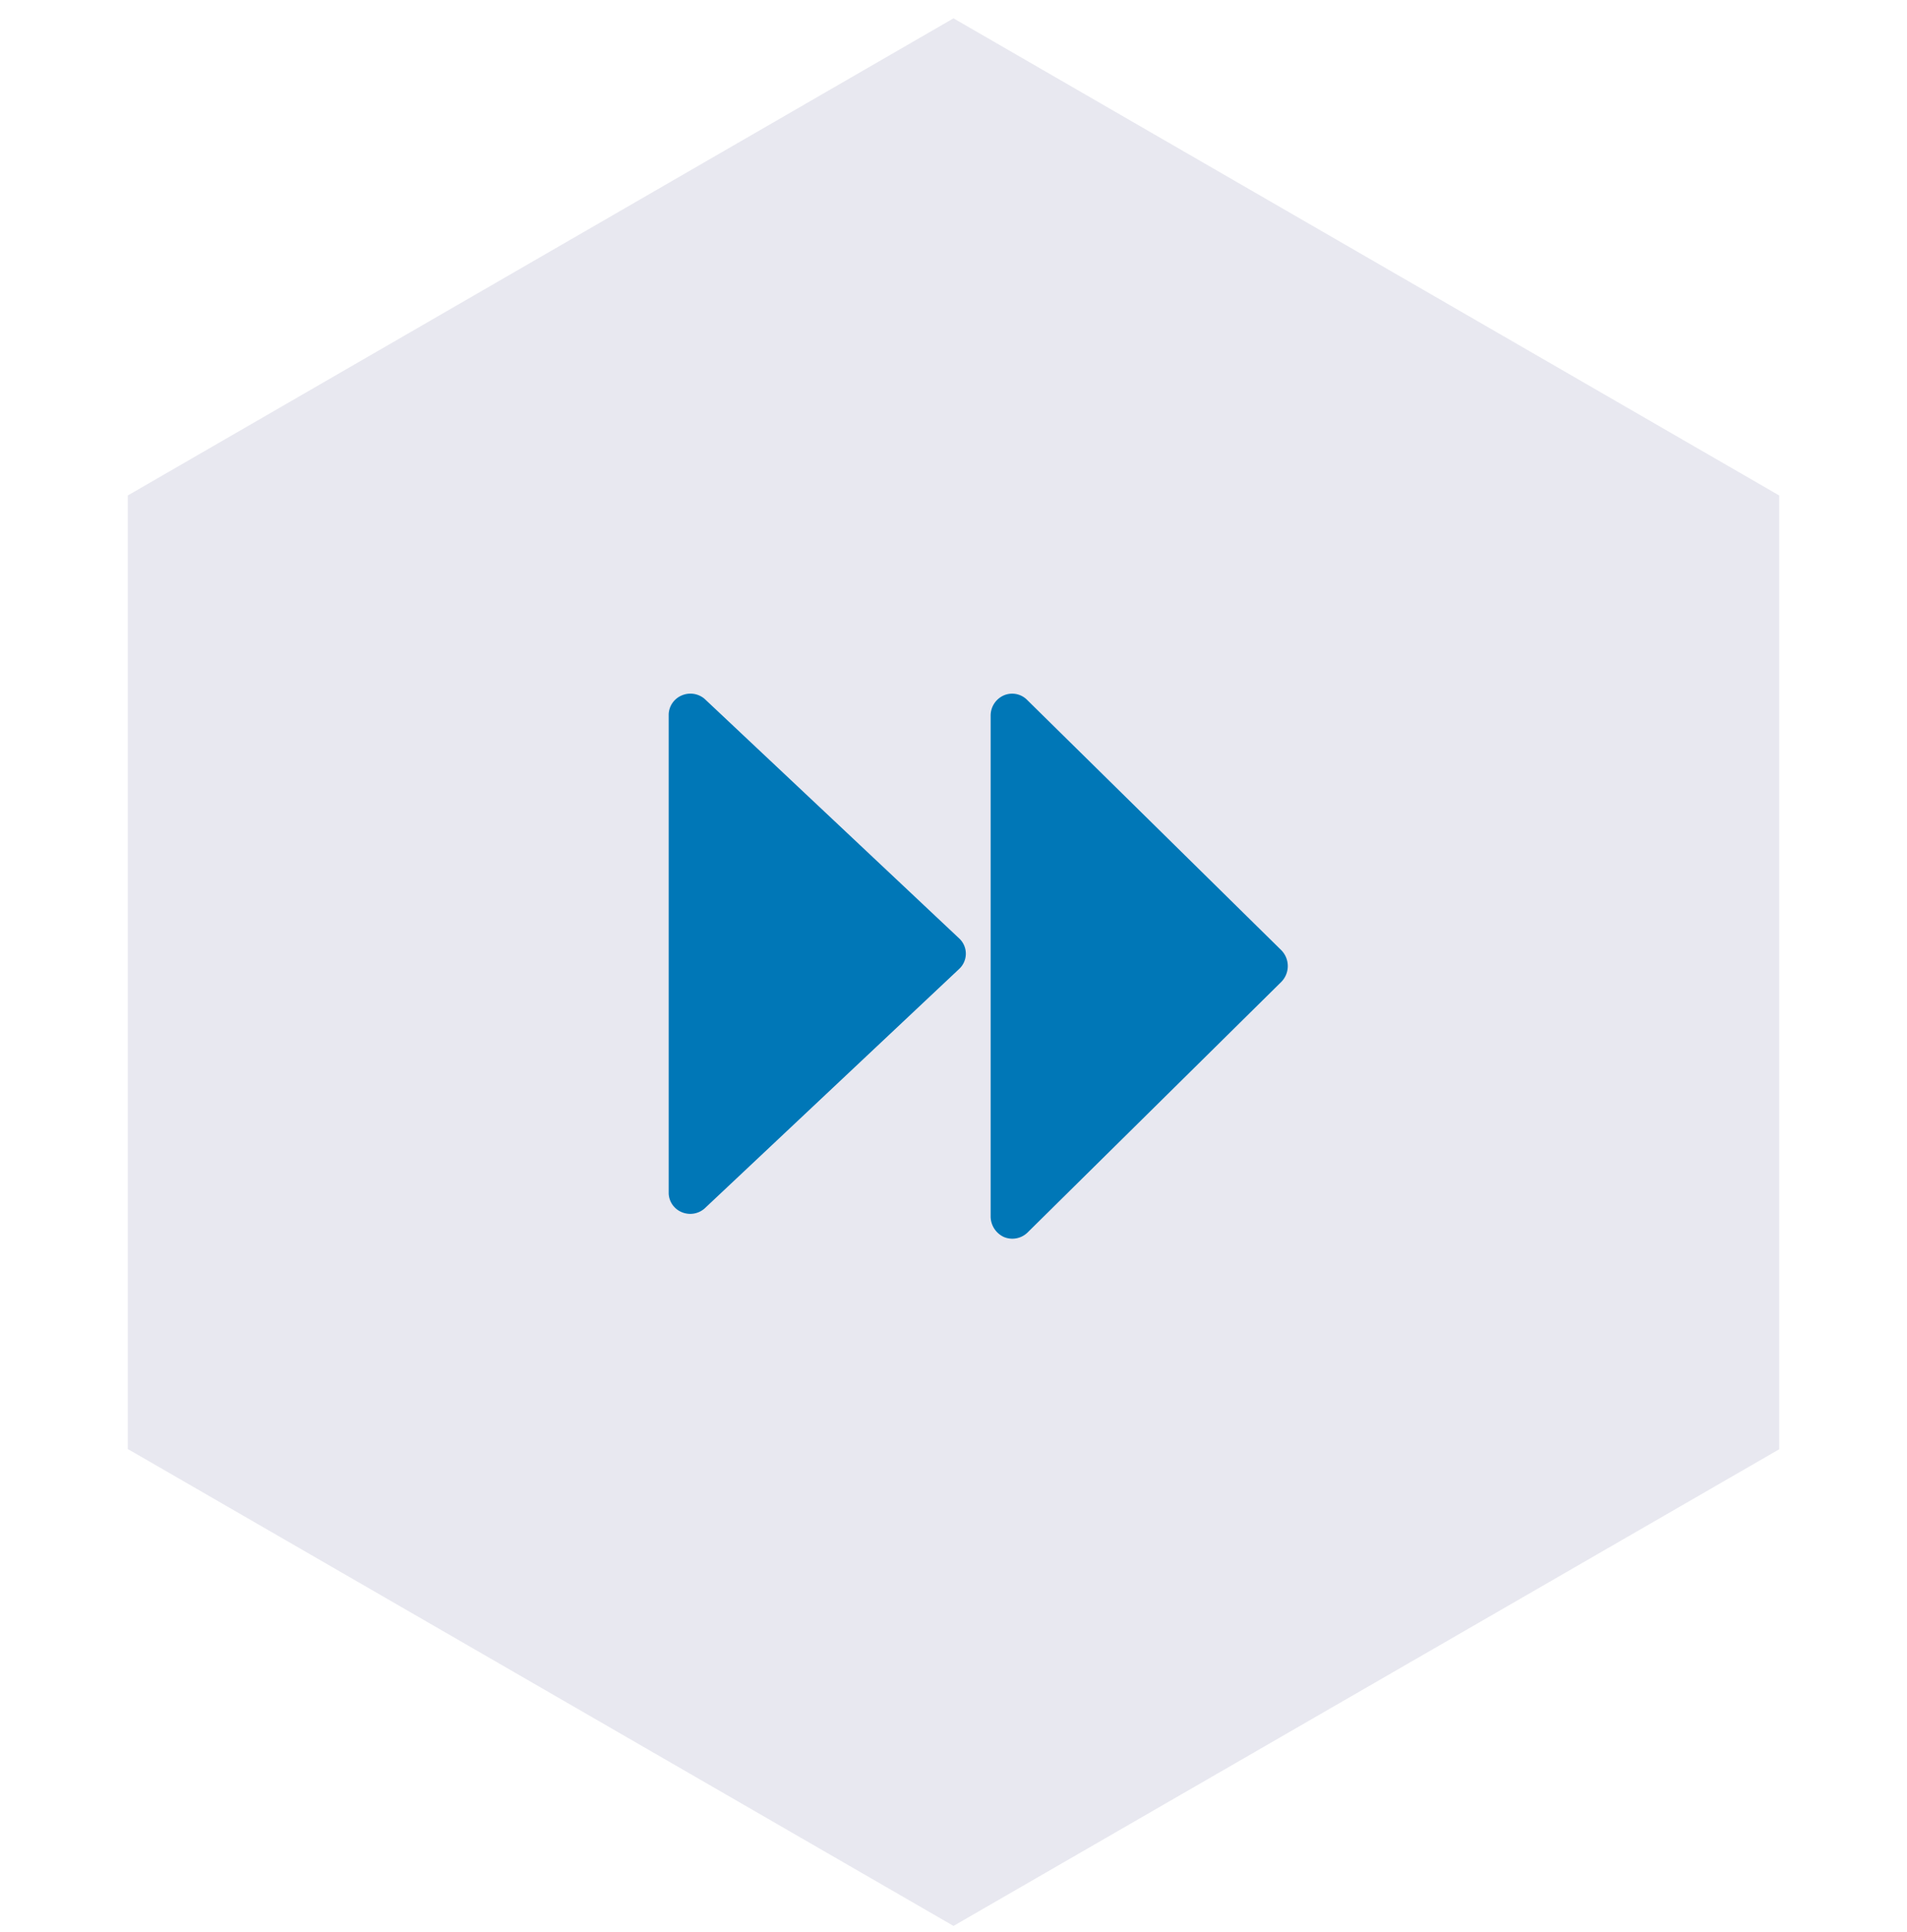
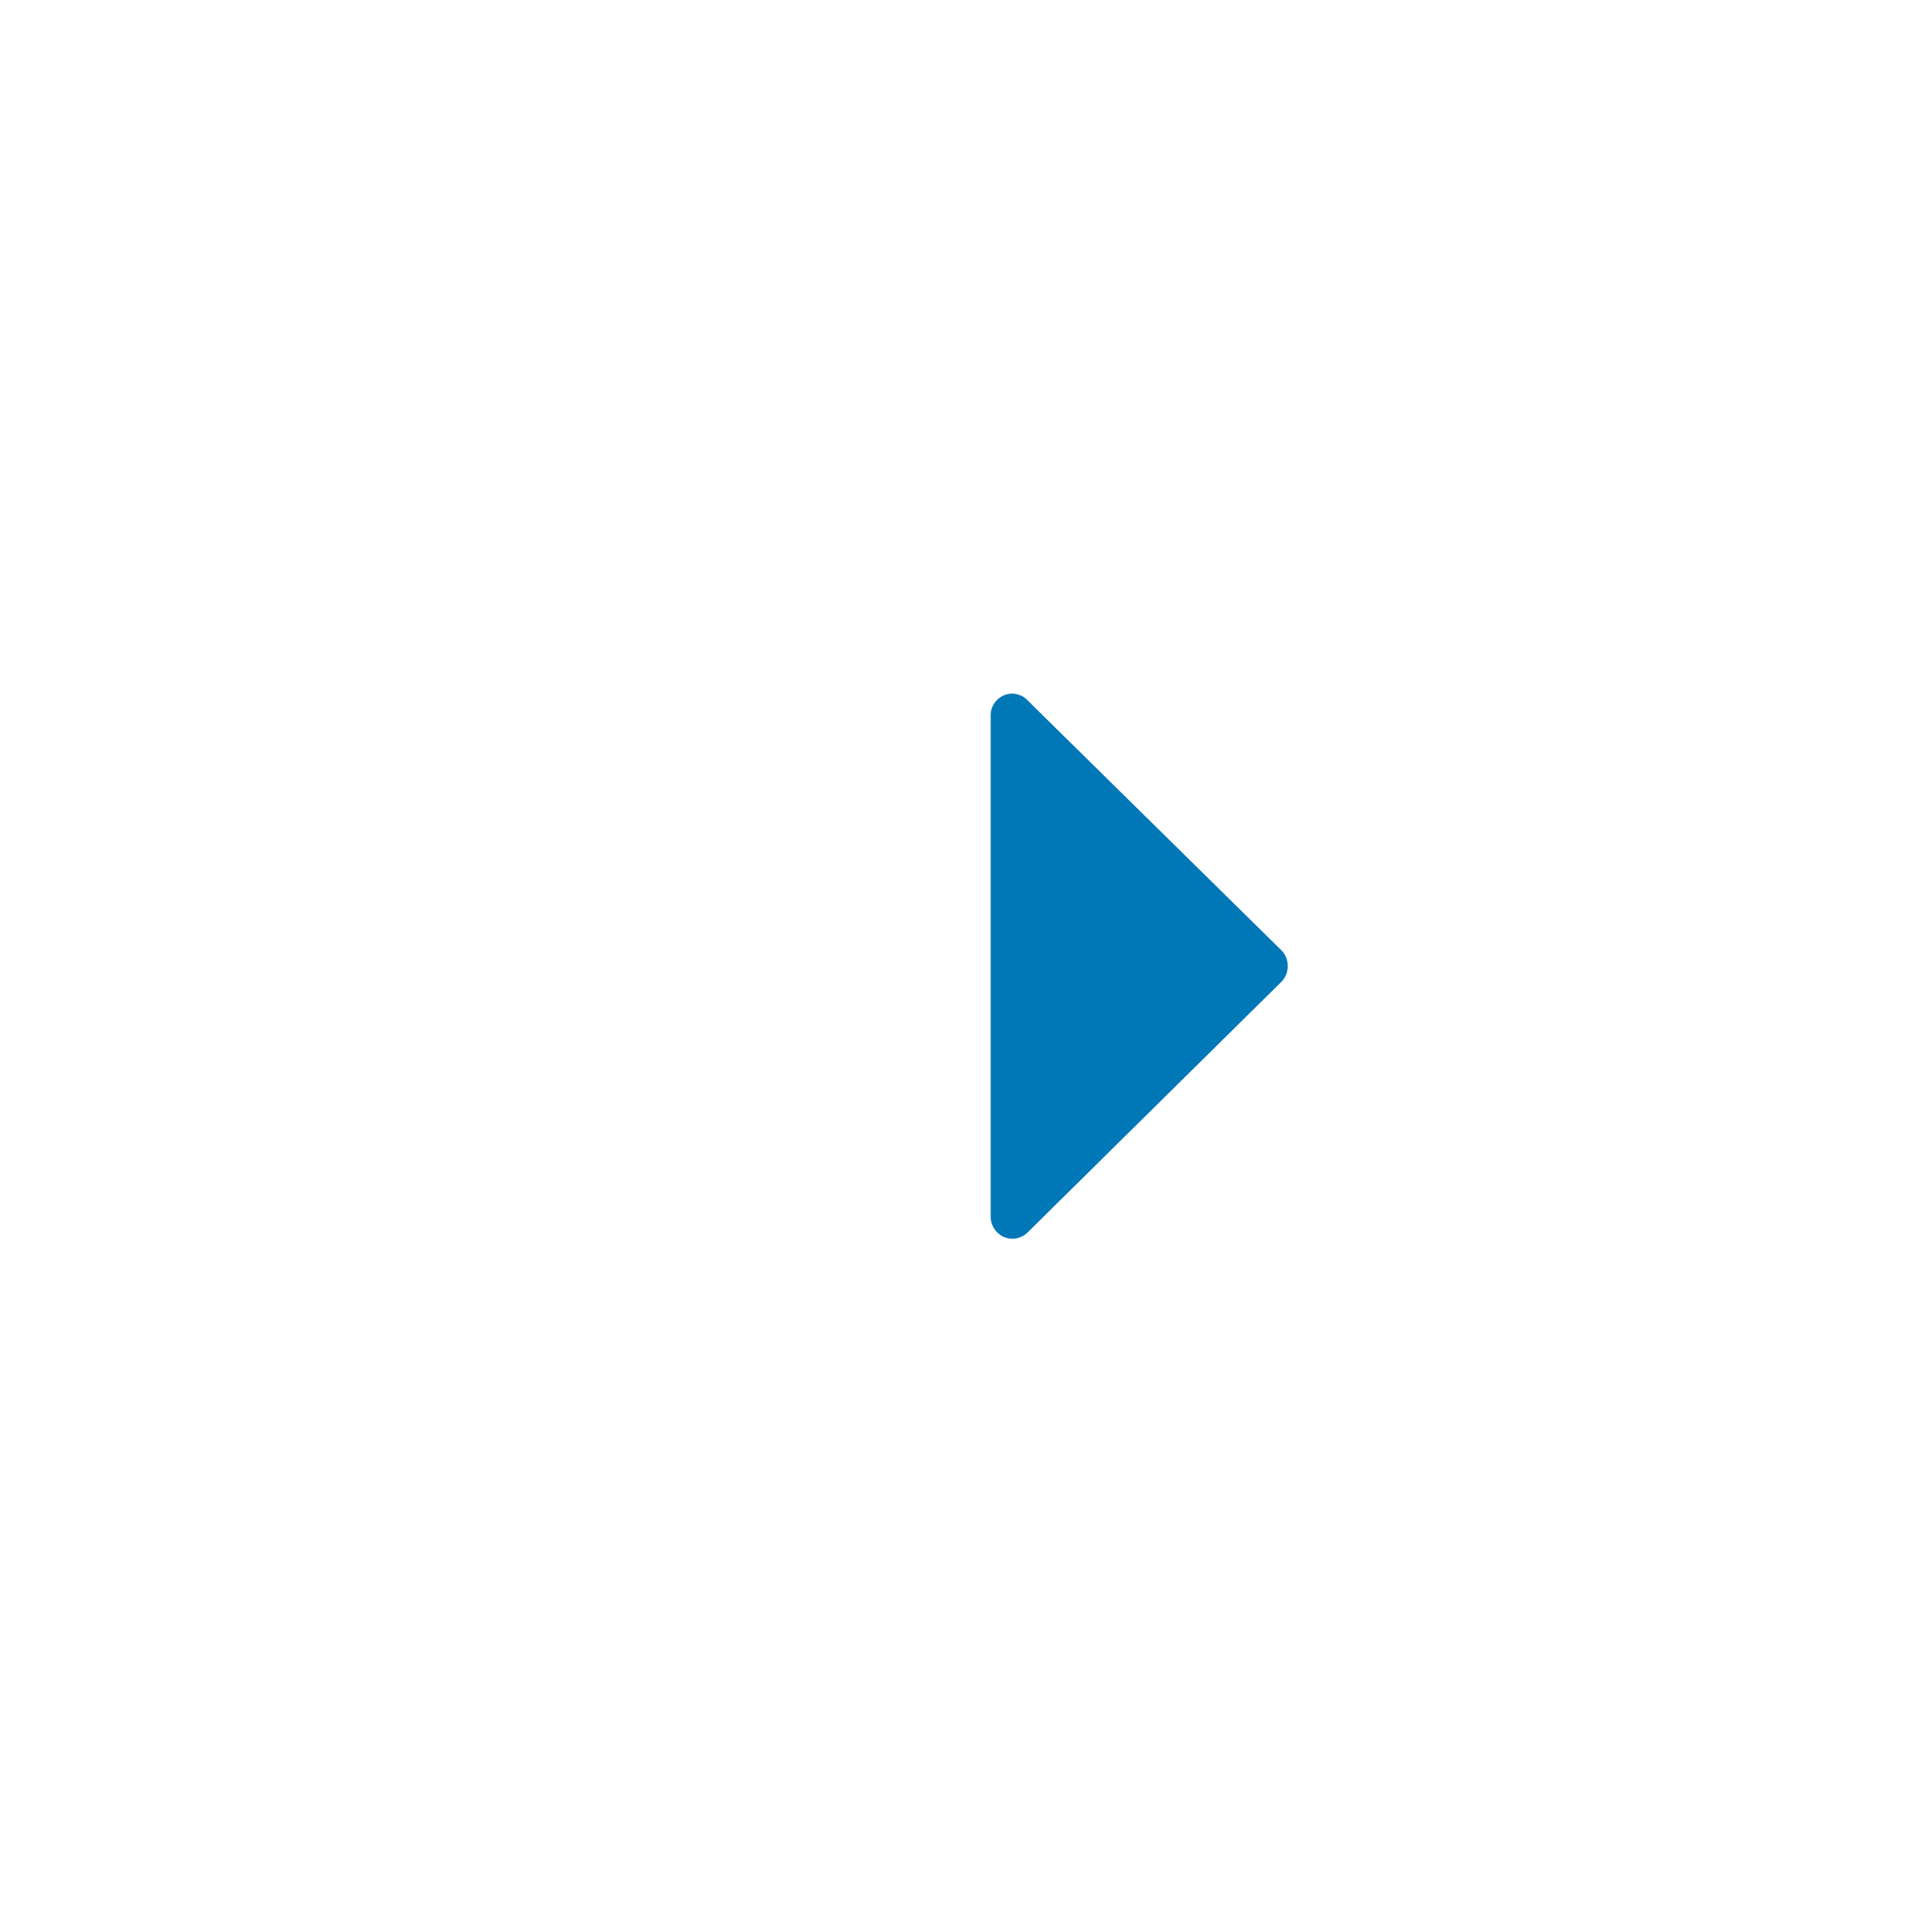
<svg xmlns="http://www.w3.org/2000/svg" id="Layer_1" data-name="Layer 1" viewBox="0 0 77 78">
  <defs>
    <style>.cls-1{fill:#e8e8f0;fill-rule:evenodd;}.cls-2{fill:#0077b7;}</style>
  </defs>
-   <path class="cls-1" d="M38.5.74,71.84,20v38.5L38.5,77.74,5.16,58.49V20Z" />
  <path class="cls-2" d="M51.73,38.35,41.45,28.23a.85.85,0,0,0-.92-.16.89.89,0,0,0-.53.8V49.12a.92.92,0,0,0,.53.81.88.88,0,0,0,.95-.17L51.73,39.64a.91.91,0,0,0,0-1.29Z" />
-   <path class="cls-2" d="M28.45,28.21a.88.88,0,0,0-.92-.14.86.86,0,0,0-.53.76V48.17a.85.85,0,0,0,.53.76.88.88,0,0,0,.92-.15l10.28-9.67a.84.84,0,0,0,0-1.23Z" />
</svg>